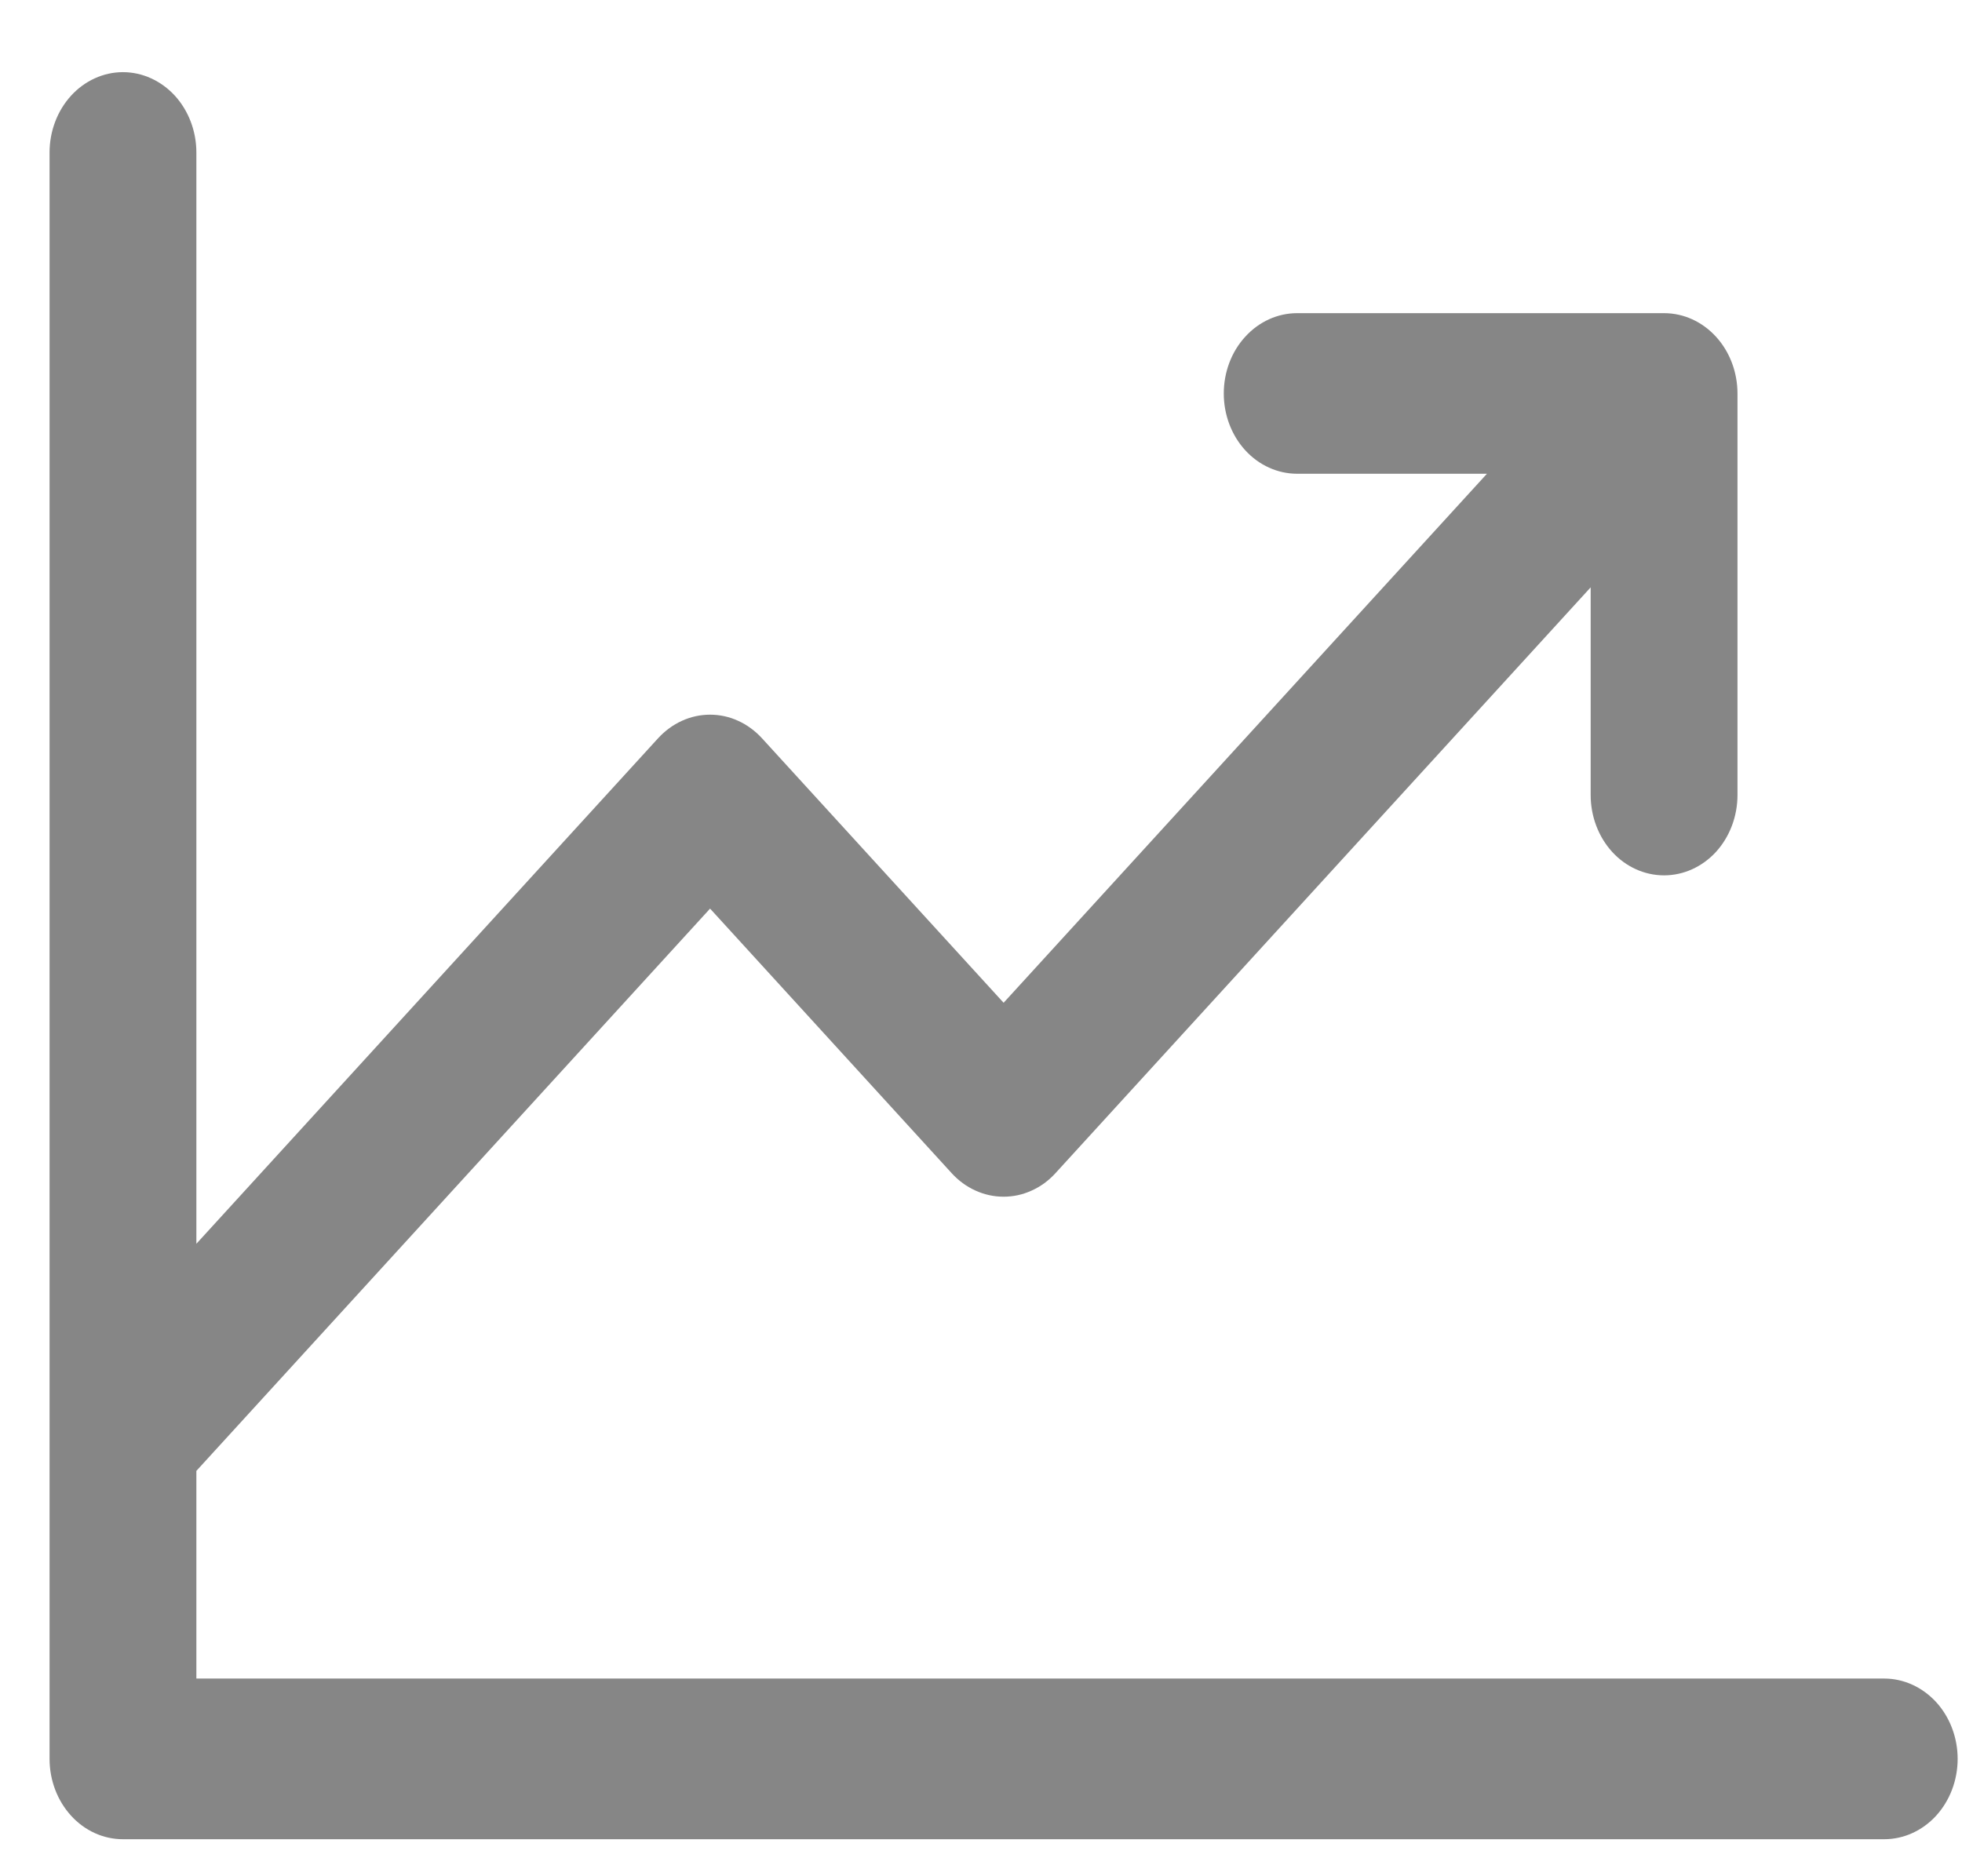
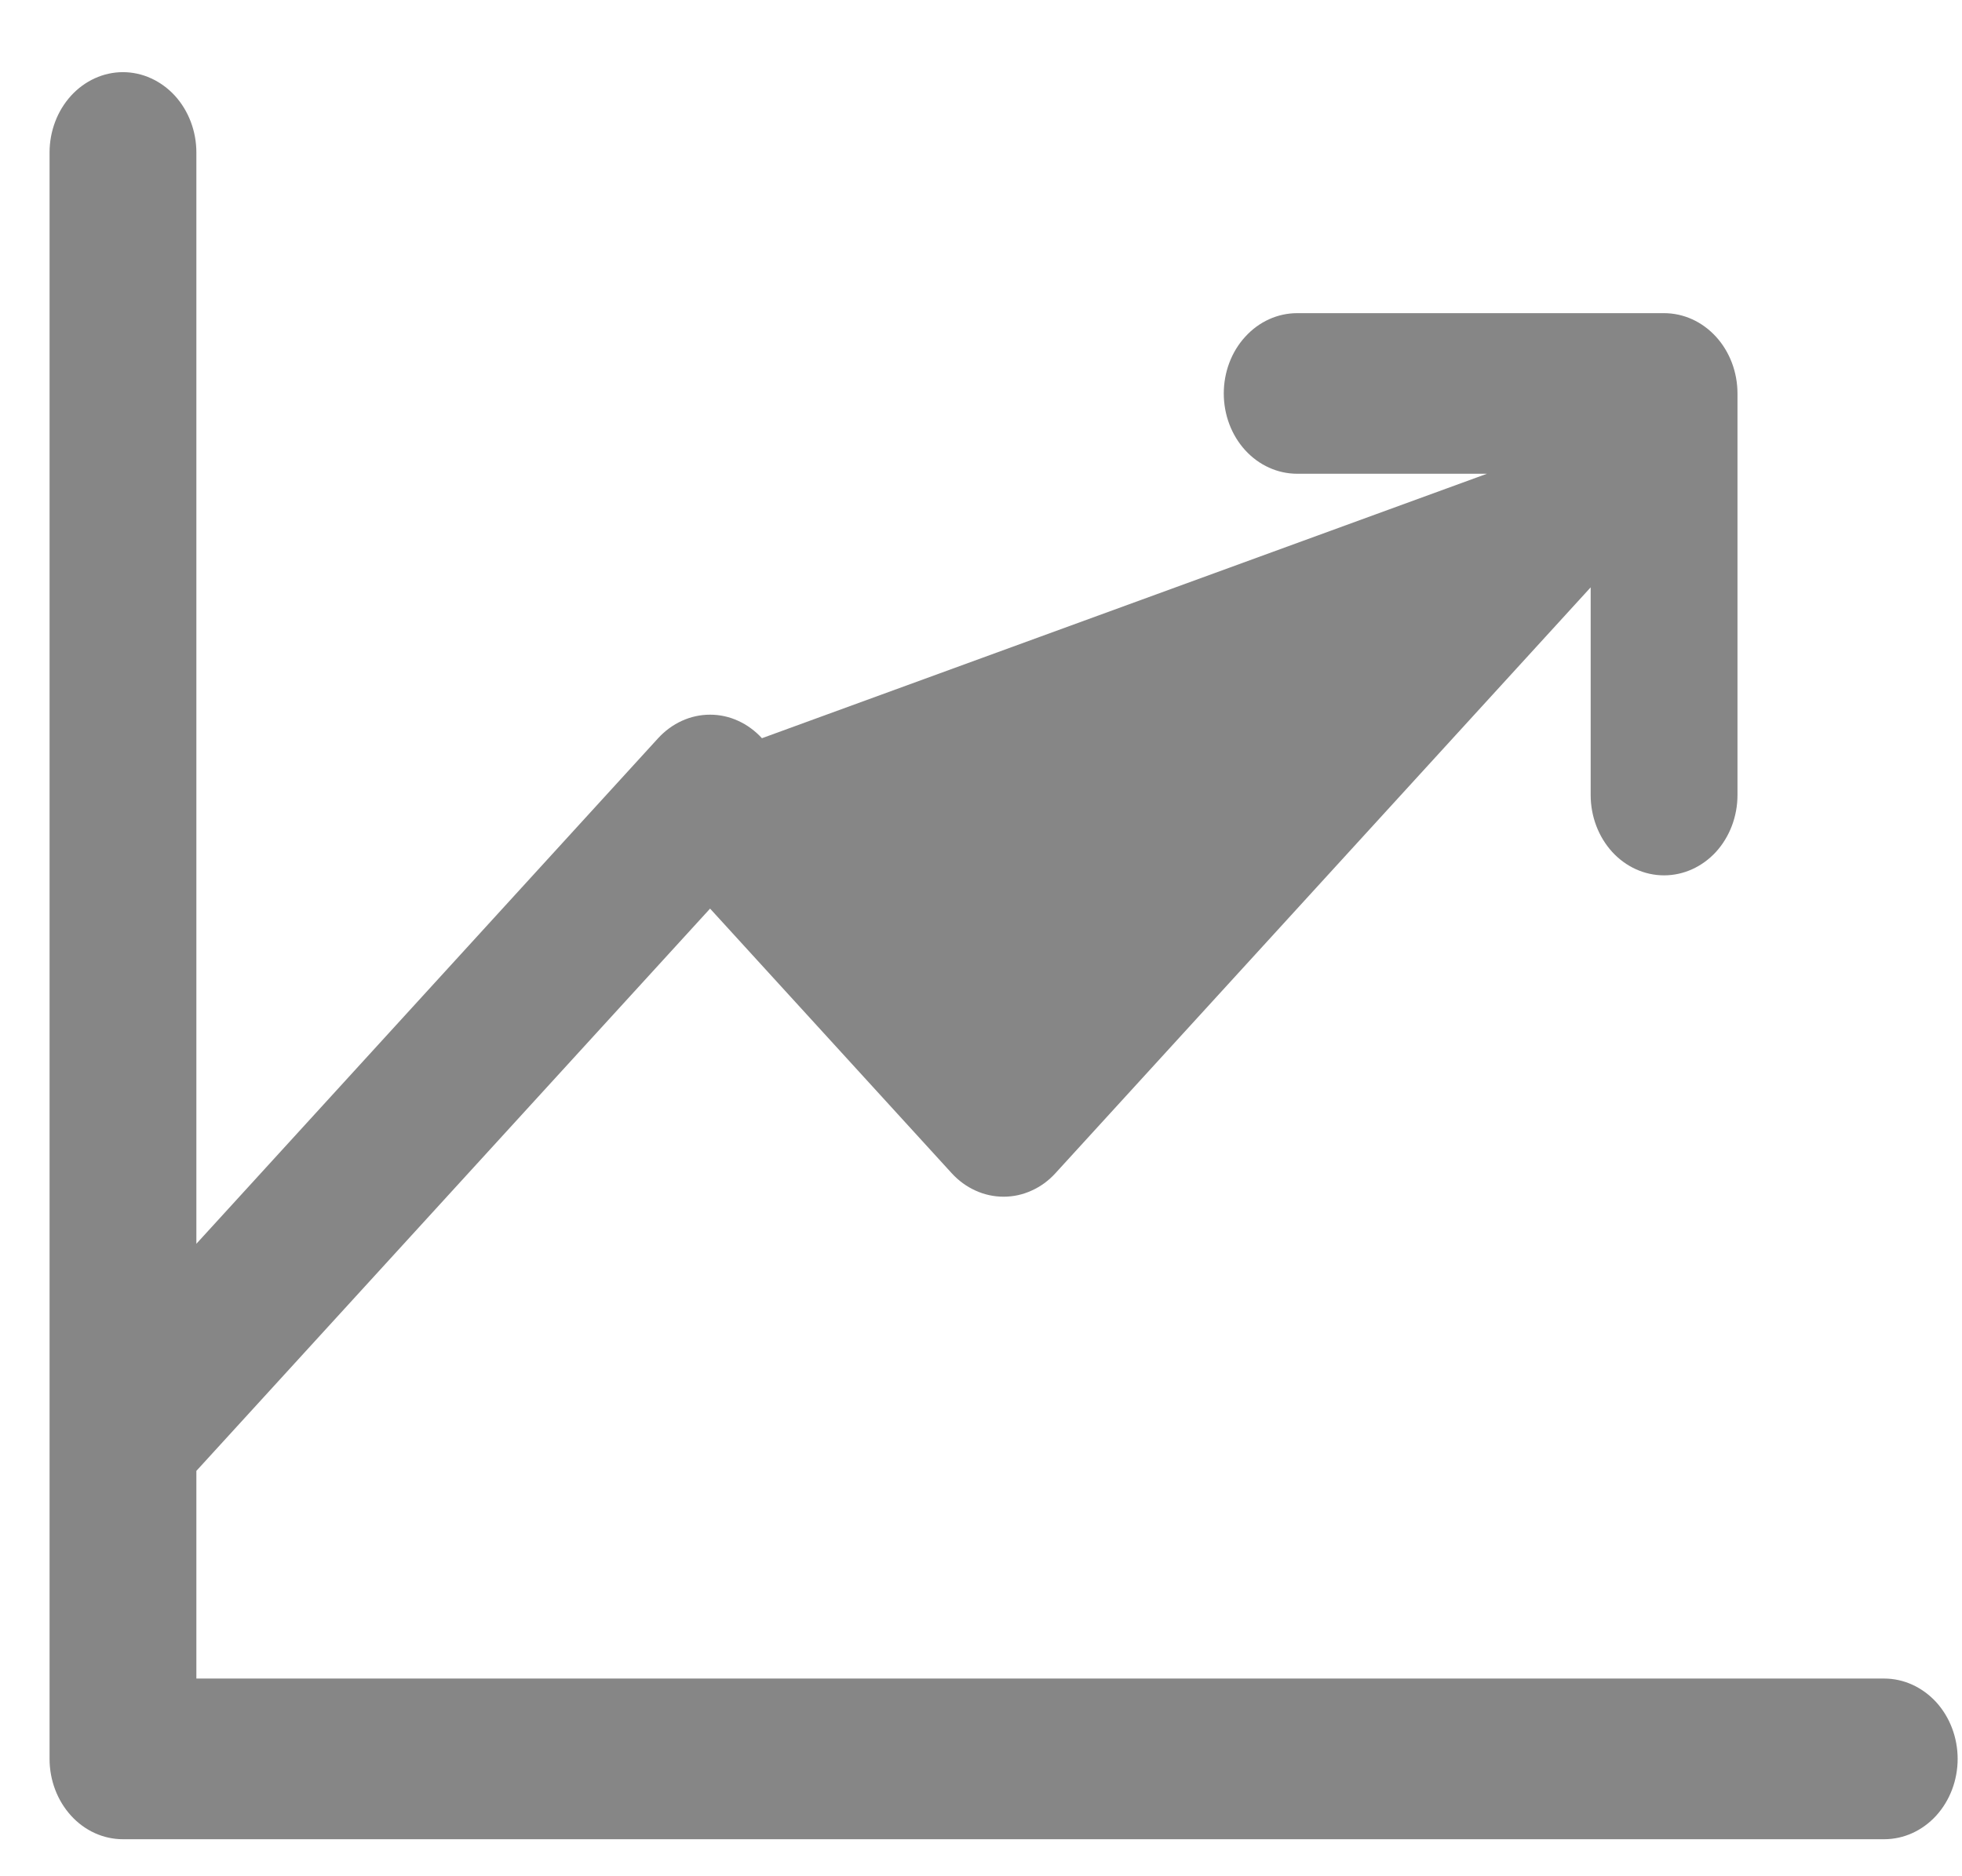
<svg xmlns="http://www.w3.org/2000/svg" width="23" height="22" viewBox="0 0 23 22" fill="none">
-   <path d="M22.949 20.624C22.949 20.874 22.858 21.113 22.697 21.29C22.535 21.467 22.316 21.566 22.088 21.566H1.441C1.213 21.566 0.994 21.467 0.833 21.29C0.672 21.113 0.581 20.874 0.581 20.624V1.788C0.581 1.538 0.672 1.299 0.833 1.122C0.994 0.946 1.213 0.846 1.441 0.846C1.669 0.846 1.888 0.946 2.05 1.122C2.211 1.299 2.302 1.538 2.302 1.788V14.584L7.715 8.656C7.795 8.569 7.89 8.499 7.994 8.452C8.099 8.404 8.211 8.38 8.324 8.38C8.437 8.38 8.549 8.404 8.653 8.452C8.757 8.499 8.852 8.569 8.932 8.656L11.765 11.758L17.431 5.555H15.206C14.978 5.555 14.759 5.456 14.598 5.28C14.436 5.103 14.346 4.863 14.346 4.614C14.346 4.364 14.436 4.124 14.598 3.948C14.759 3.771 14.978 3.672 15.206 3.672H19.507C19.736 3.672 19.954 3.771 20.116 3.948C20.277 4.124 20.368 4.364 20.368 4.614V9.323C20.368 9.572 20.277 9.812 20.116 9.989C19.954 10.165 19.736 10.264 19.507 10.264C19.279 10.264 19.06 10.165 18.899 9.989C18.738 9.812 18.647 9.572 18.647 9.323V6.887L12.373 13.756C12.293 13.844 12.199 13.913 12.094 13.96C11.99 14.008 11.878 14.032 11.765 14.032C11.652 14.032 11.54 14.008 11.435 13.96C11.331 13.913 11.236 13.844 11.156 13.756L8.324 10.654L2.302 17.247V19.682H22.088C22.316 19.682 22.535 19.782 22.697 19.958C22.858 20.135 22.949 20.374 22.949 20.624Z" fill="#868686" />
+   <path d="M22.949 20.624C22.949 20.874 22.858 21.113 22.697 21.29C22.535 21.467 22.316 21.566 22.088 21.566H1.441C1.213 21.566 0.994 21.467 0.833 21.29C0.672 21.113 0.581 20.874 0.581 20.624V1.788C0.581 1.538 0.672 1.299 0.833 1.122C0.994 0.946 1.213 0.846 1.441 0.846C1.669 0.846 1.888 0.946 2.05 1.122C2.211 1.299 2.302 1.538 2.302 1.788V14.584L7.715 8.656C7.795 8.569 7.89 8.499 7.994 8.452C8.099 8.404 8.211 8.38 8.324 8.38C8.437 8.38 8.549 8.404 8.653 8.452C8.757 8.499 8.852 8.569 8.932 8.656L17.431 5.555H15.206C14.978 5.555 14.759 5.456 14.598 5.28C14.436 5.103 14.346 4.863 14.346 4.614C14.346 4.364 14.436 4.124 14.598 3.948C14.759 3.771 14.978 3.672 15.206 3.672H19.507C19.736 3.672 19.954 3.771 20.116 3.948C20.277 4.124 20.368 4.364 20.368 4.614V9.323C20.368 9.572 20.277 9.812 20.116 9.989C19.954 10.165 19.736 10.264 19.507 10.264C19.279 10.264 19.06 10.165 18.899 9.989C18.738 9.812 18.647 9.572 18.647 9.323V6.887L12.373 13.756C12.293 13.844 12.199 13.913 12.094 13.96C11.99 14.008 11.878 14.032 11.765 14.032C11.652 14.032 11.54 14.008 11.435 13.96C11.331 13.913 11.236 13.844 11.156 13.756L8.324 10.654L2.302 17.247V19.682H22.088C22.316 19.682 22.535 19.782 22.697 19.958C22.858 20.135 22.949 20.374 22.949 20.624Z" fill="#868686" />
</svg>